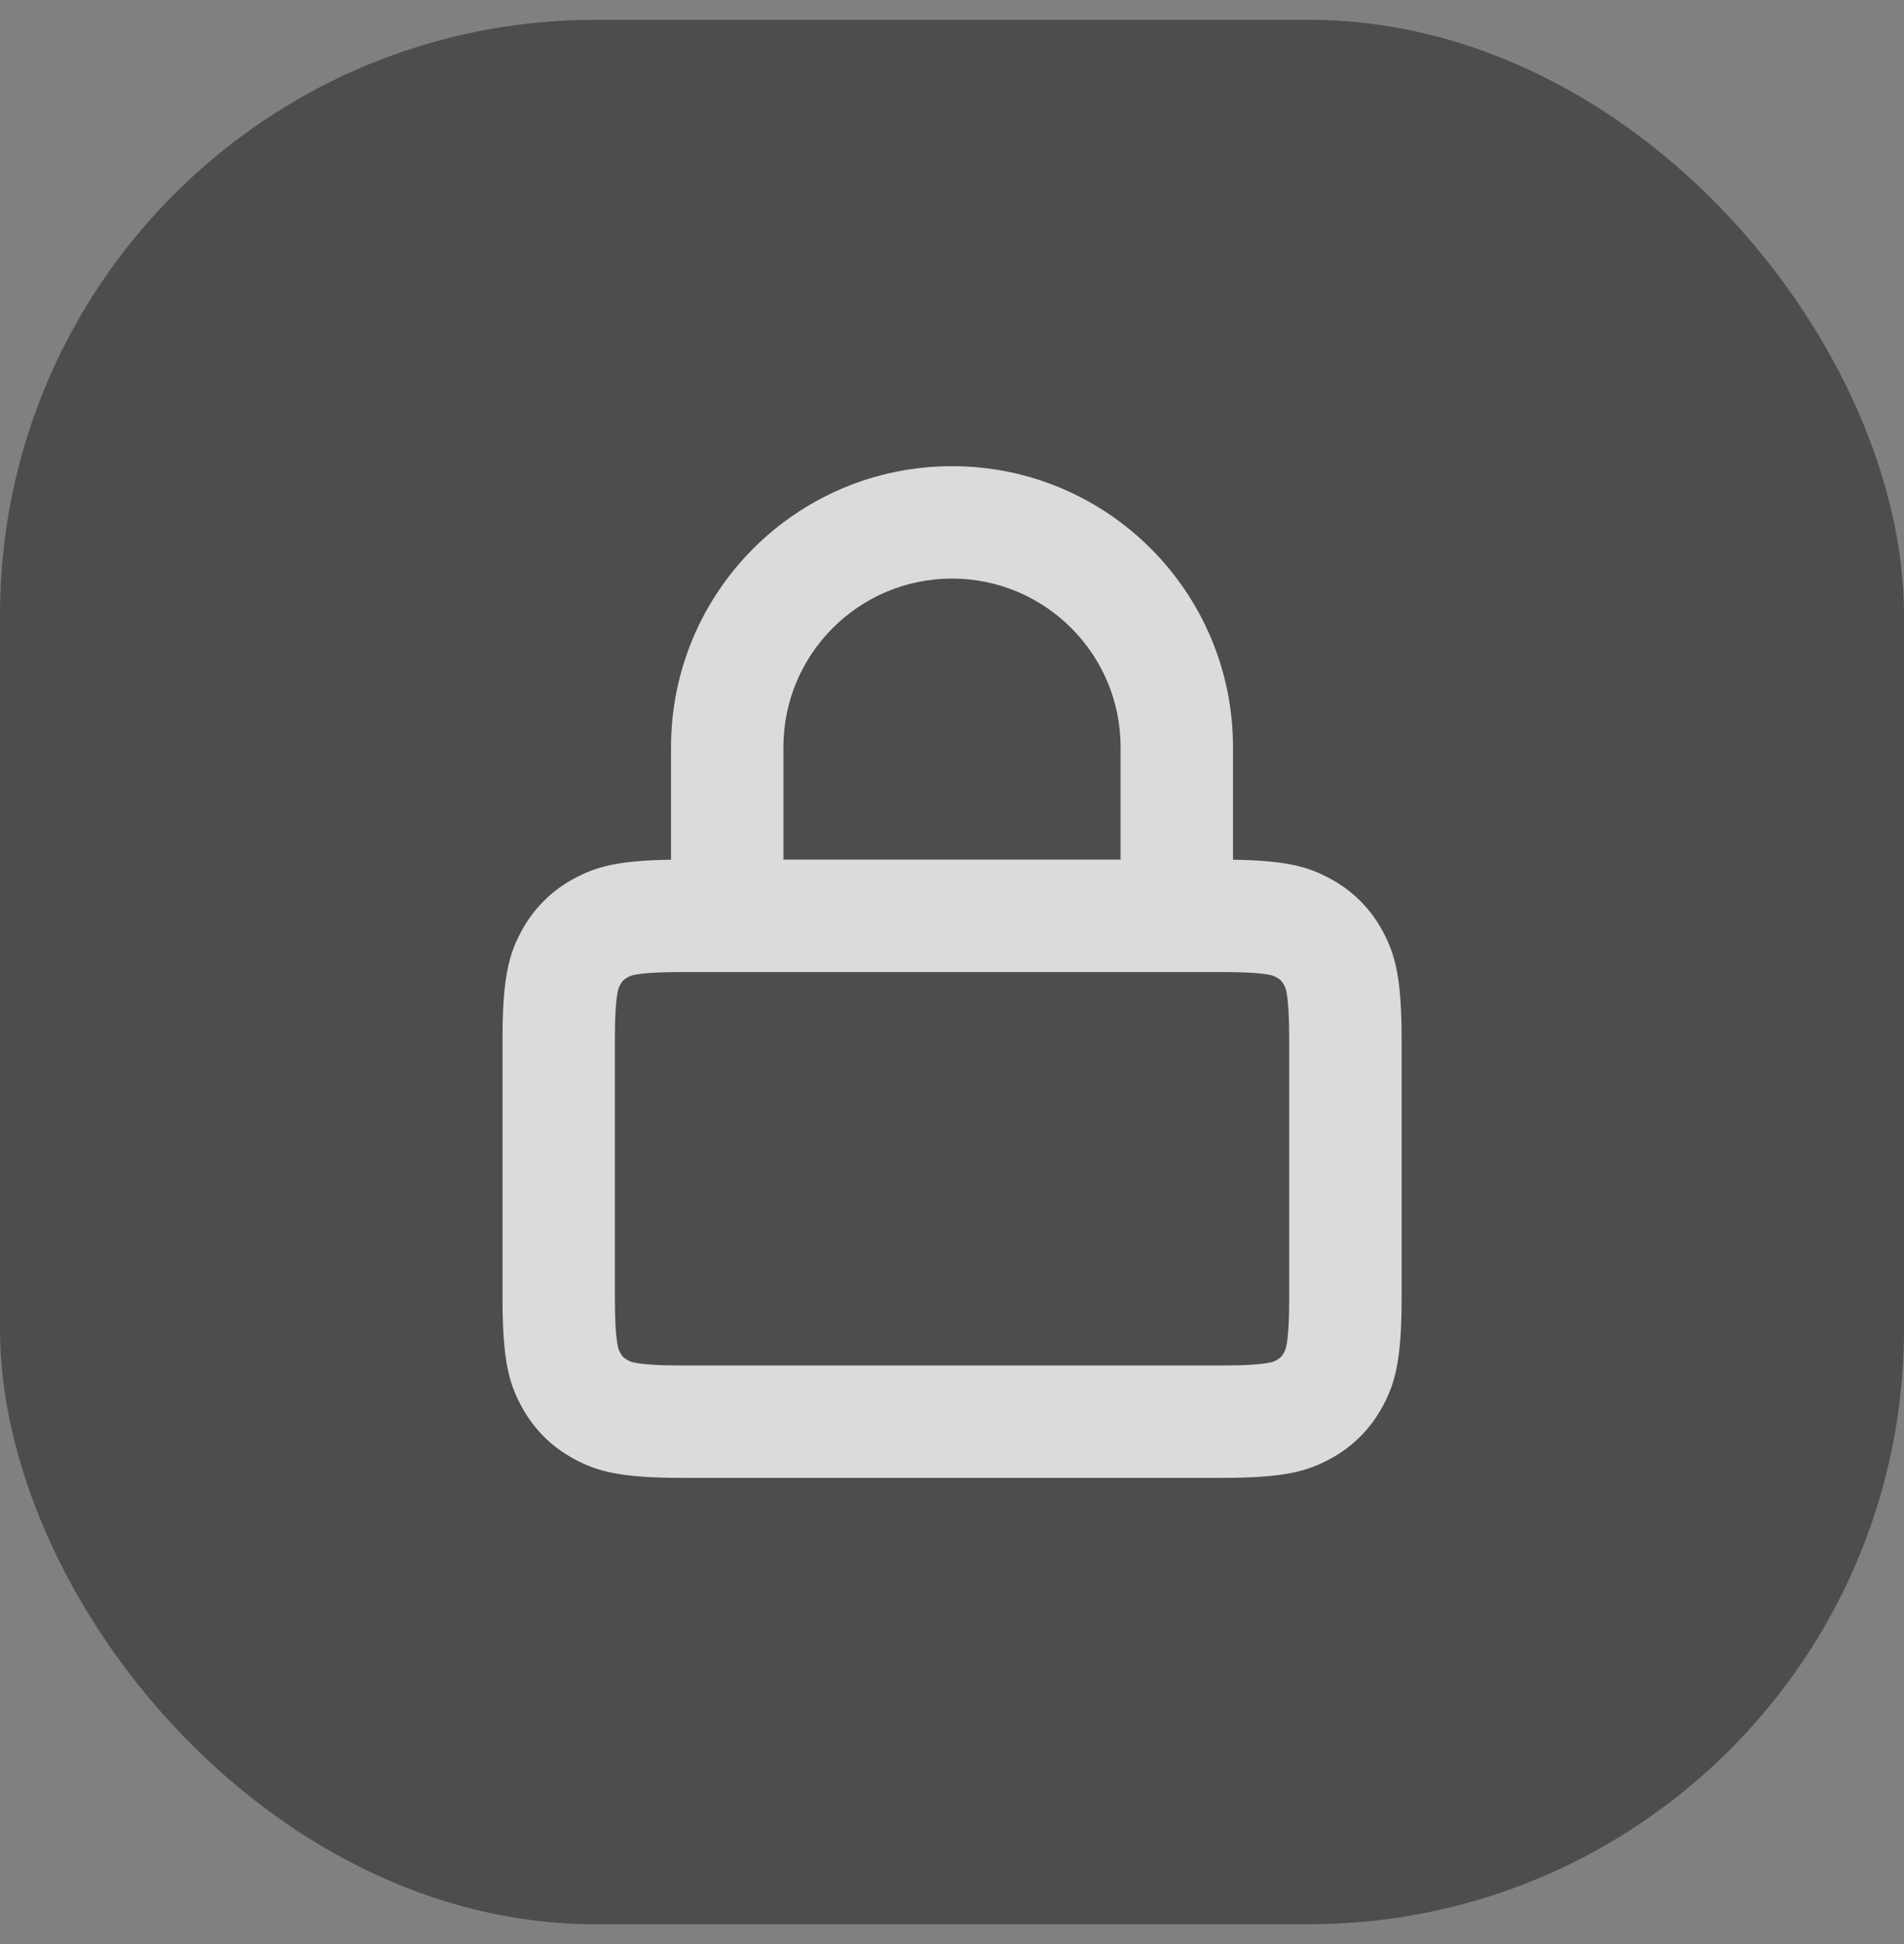
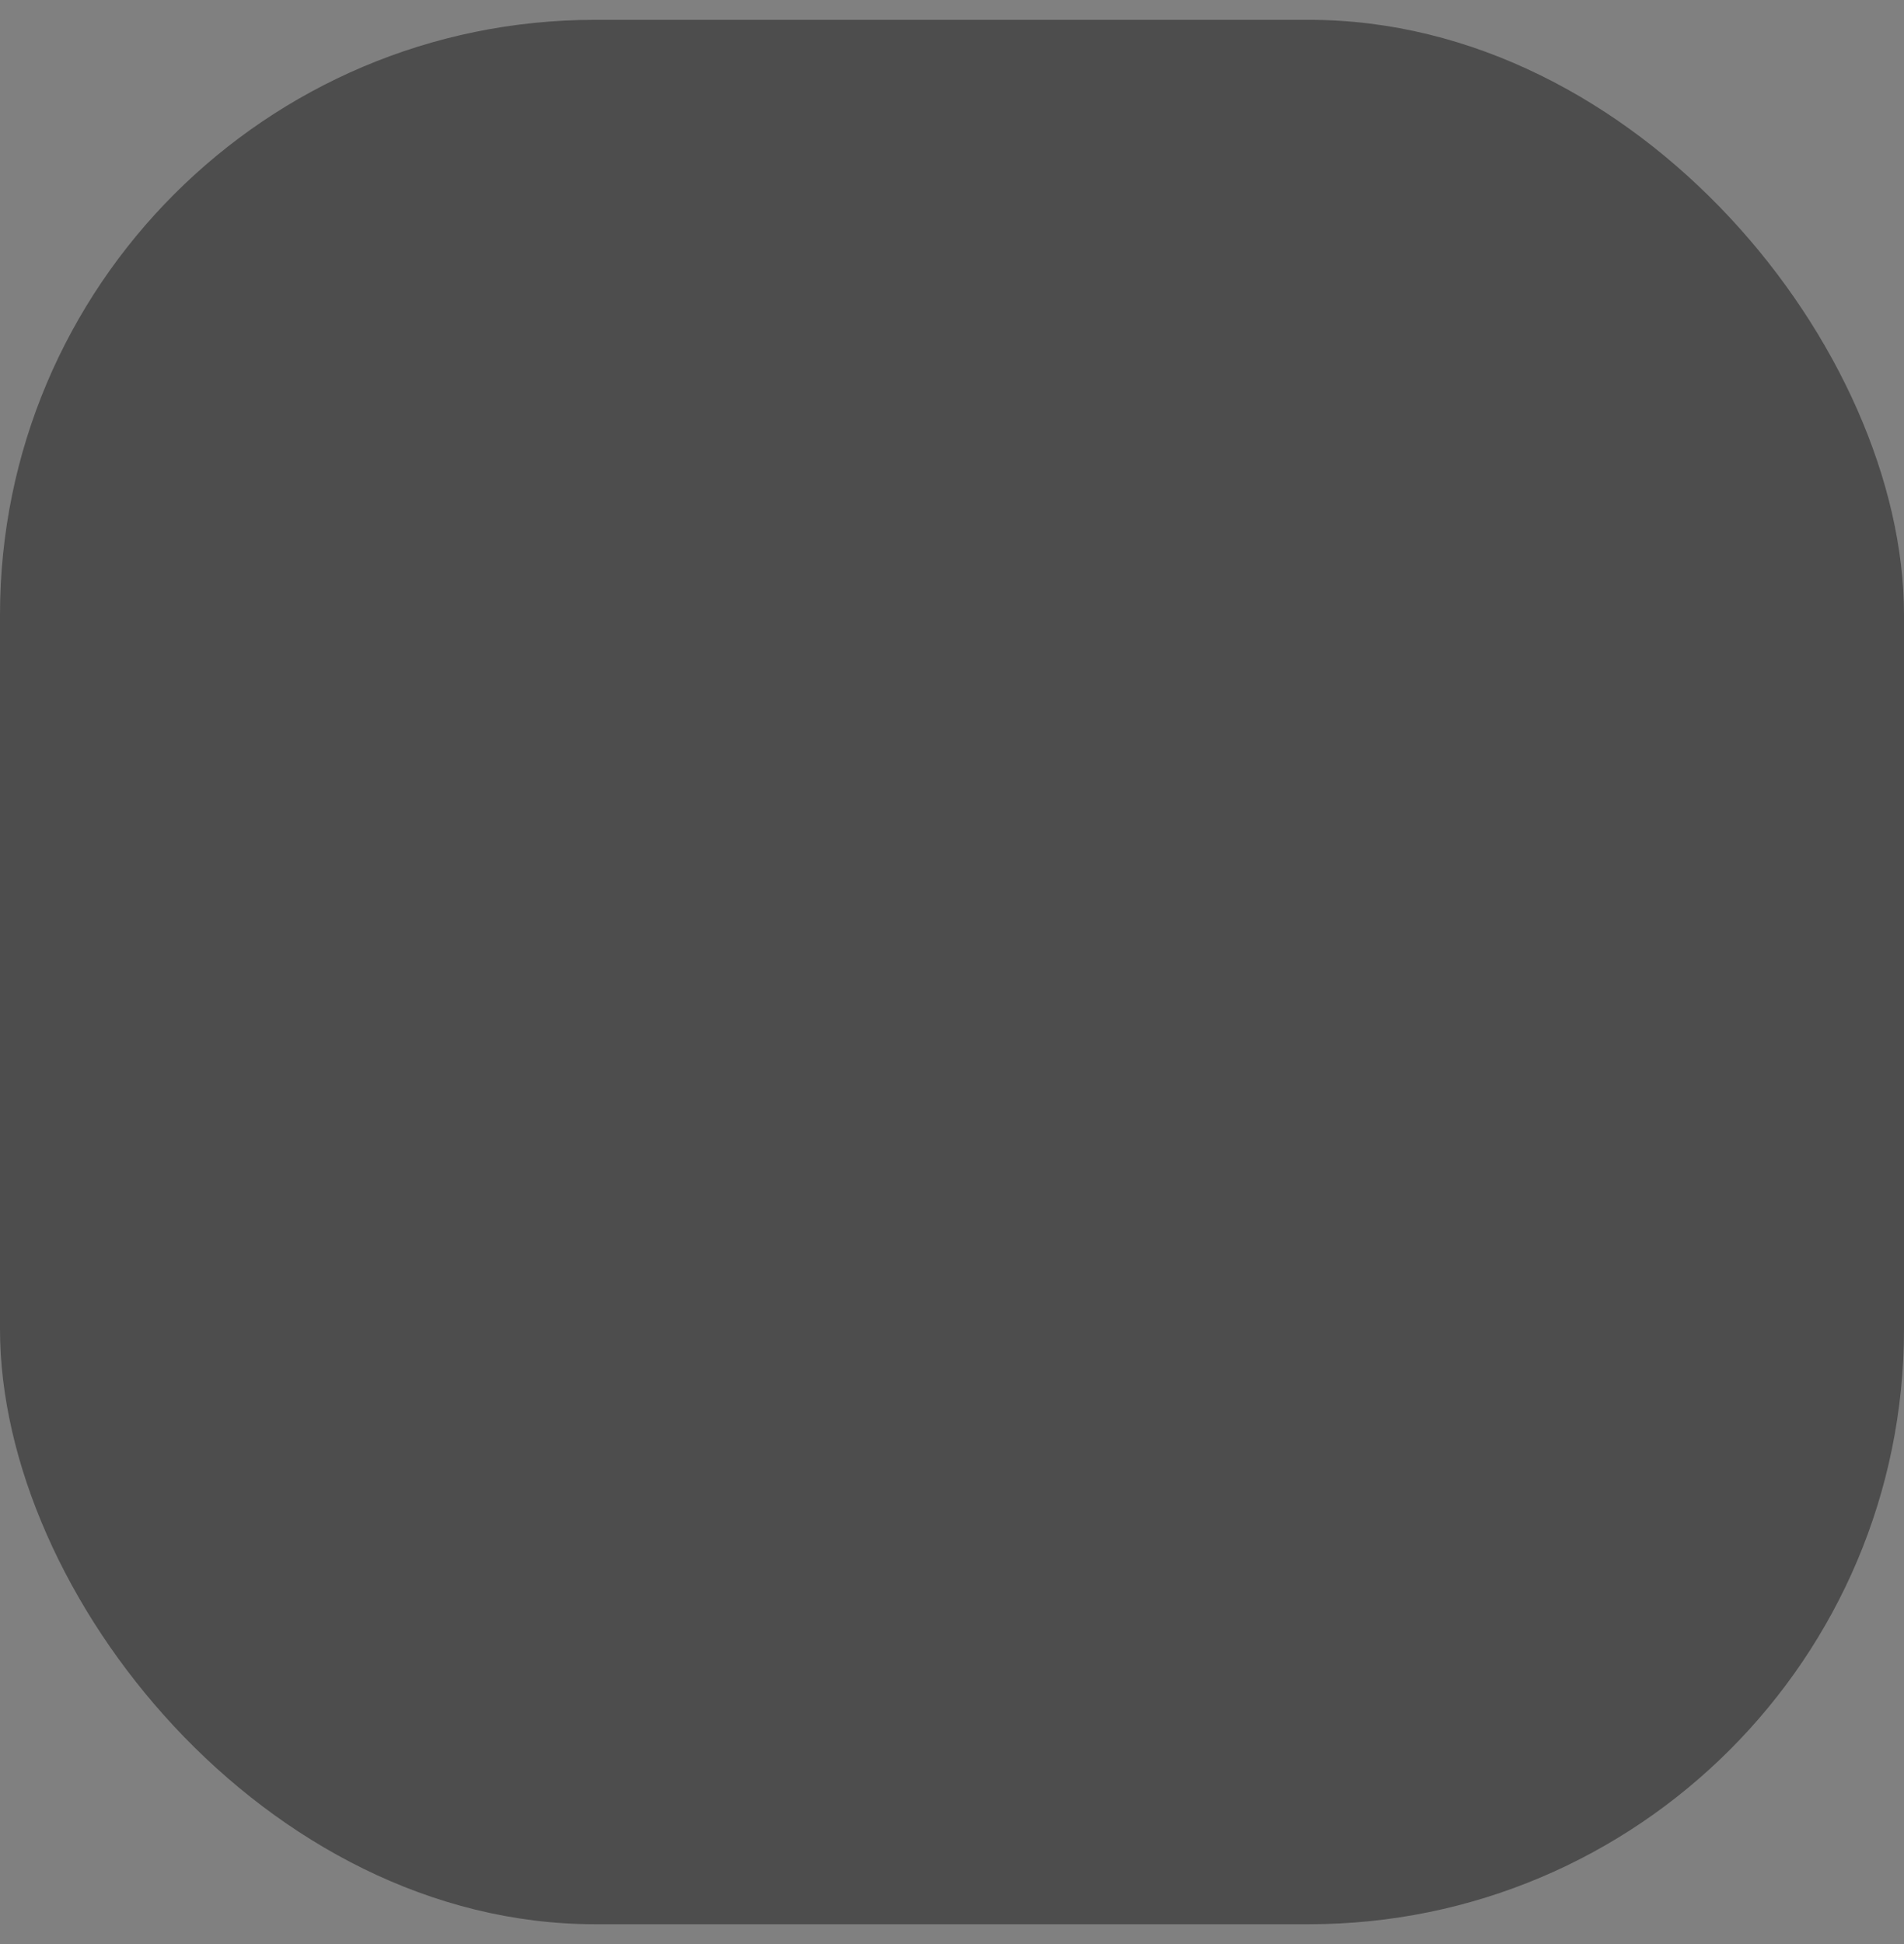
<svg xmlns="http://www.w3.org/2000/svg" width="48" height="49" viewBox="0 0 48 49" fill="none">
  <rect x="0" y="0" width="48" height="49" fill="#808080" stroke="none" />
  <rect y="0.5" width="48" height="48" rx="15" fill="black" fill-opacity="0.4" />
  <g opacity="0.8">
-     <path fill-rule="evenodd" clip-rule="evenodd" d="M24.001 11.75C27.913 11.75 31.084 14.921 31.084 18.833V21.669C32.446 21.688 32.982 21.851 33.523 22.14C34.1 22.448 34.553 22.901 34.862 23.478C35.17 24.056 35.335 24.628 35.335 26.207V32.71C35.335 34.288 35.17 34.861 34.862 35.438C34.553 36.015 34.1 36.468 33.523 36.777C32.946 37.086 32.373 37.25 30.794 37.25H17.208C15.63 37.25 15.057 37.086 14.48 36.777C13.903 36.468 13.45 36.015 13.141 35.438C12.832 34.861 12.668 34.288 12.668 32.71V26.207C12.668 24.628 12.832 24.056 13.141 23.478C13.45 22.901 13.903 22.448 14.48 22.14C15.02 21.851 15.556 21.688 16.917 21.669V18.833C16.917 14.921 20.089 11.75 24.001 11.75ZM16.006 24.569C16.226 24.527 16.604 24.5 17.208 24.5H30.794C31.398 24.5 31.777 24.527 31.997 24.569C32.083 24.586 32.102 24.593 32.187 24.638C32.27 24.683 32.319 24.731 32.363 24.815C32.408 24.899 32.415 24.918 32.432 25.004C32.474 25.224 32.501 25.603 32.501 26.207V32.71C32.501 33.314 32.474 33.692 32.432 33.912C32.415 33.998 32.408 34.017 32.363 34.102C32.319 34.185 32.27 34.234 32.187 34.278C32.102 34.324 32.083 34.331 31.997 34.347C31.777 34.39 31.398 34.417 30.794 34.417H17.208C16.604 34.417 16.226 34.39 16.006 34.347C15.919 34.331 15.9 34.324 15.816 34.278C15.733 34.234 15.684 34.185 15.639 34.102C15.594 34.017 15.587 33.998 15.571 33.912C15.528 33.692 15.501 33.314 15.501 32.71V26.207C15.501 25.603 15.528 25.224 15.571 25.004C15.587 24.918 15.594 24.899 15.639 24.815C15.684 24.731 15.733 24.683 15.816 24.638C15.9 24.593 15.919 24.586 16.006 24.569ZM28.25 18.833V21.667H19.75V18.833C19.75 16.486 21.653 14.583 24 14.583C26.347 14.583 28.25 16.486 28.25 18.833Z" fill="white" />
-   </g>
+     </g>
</svg>